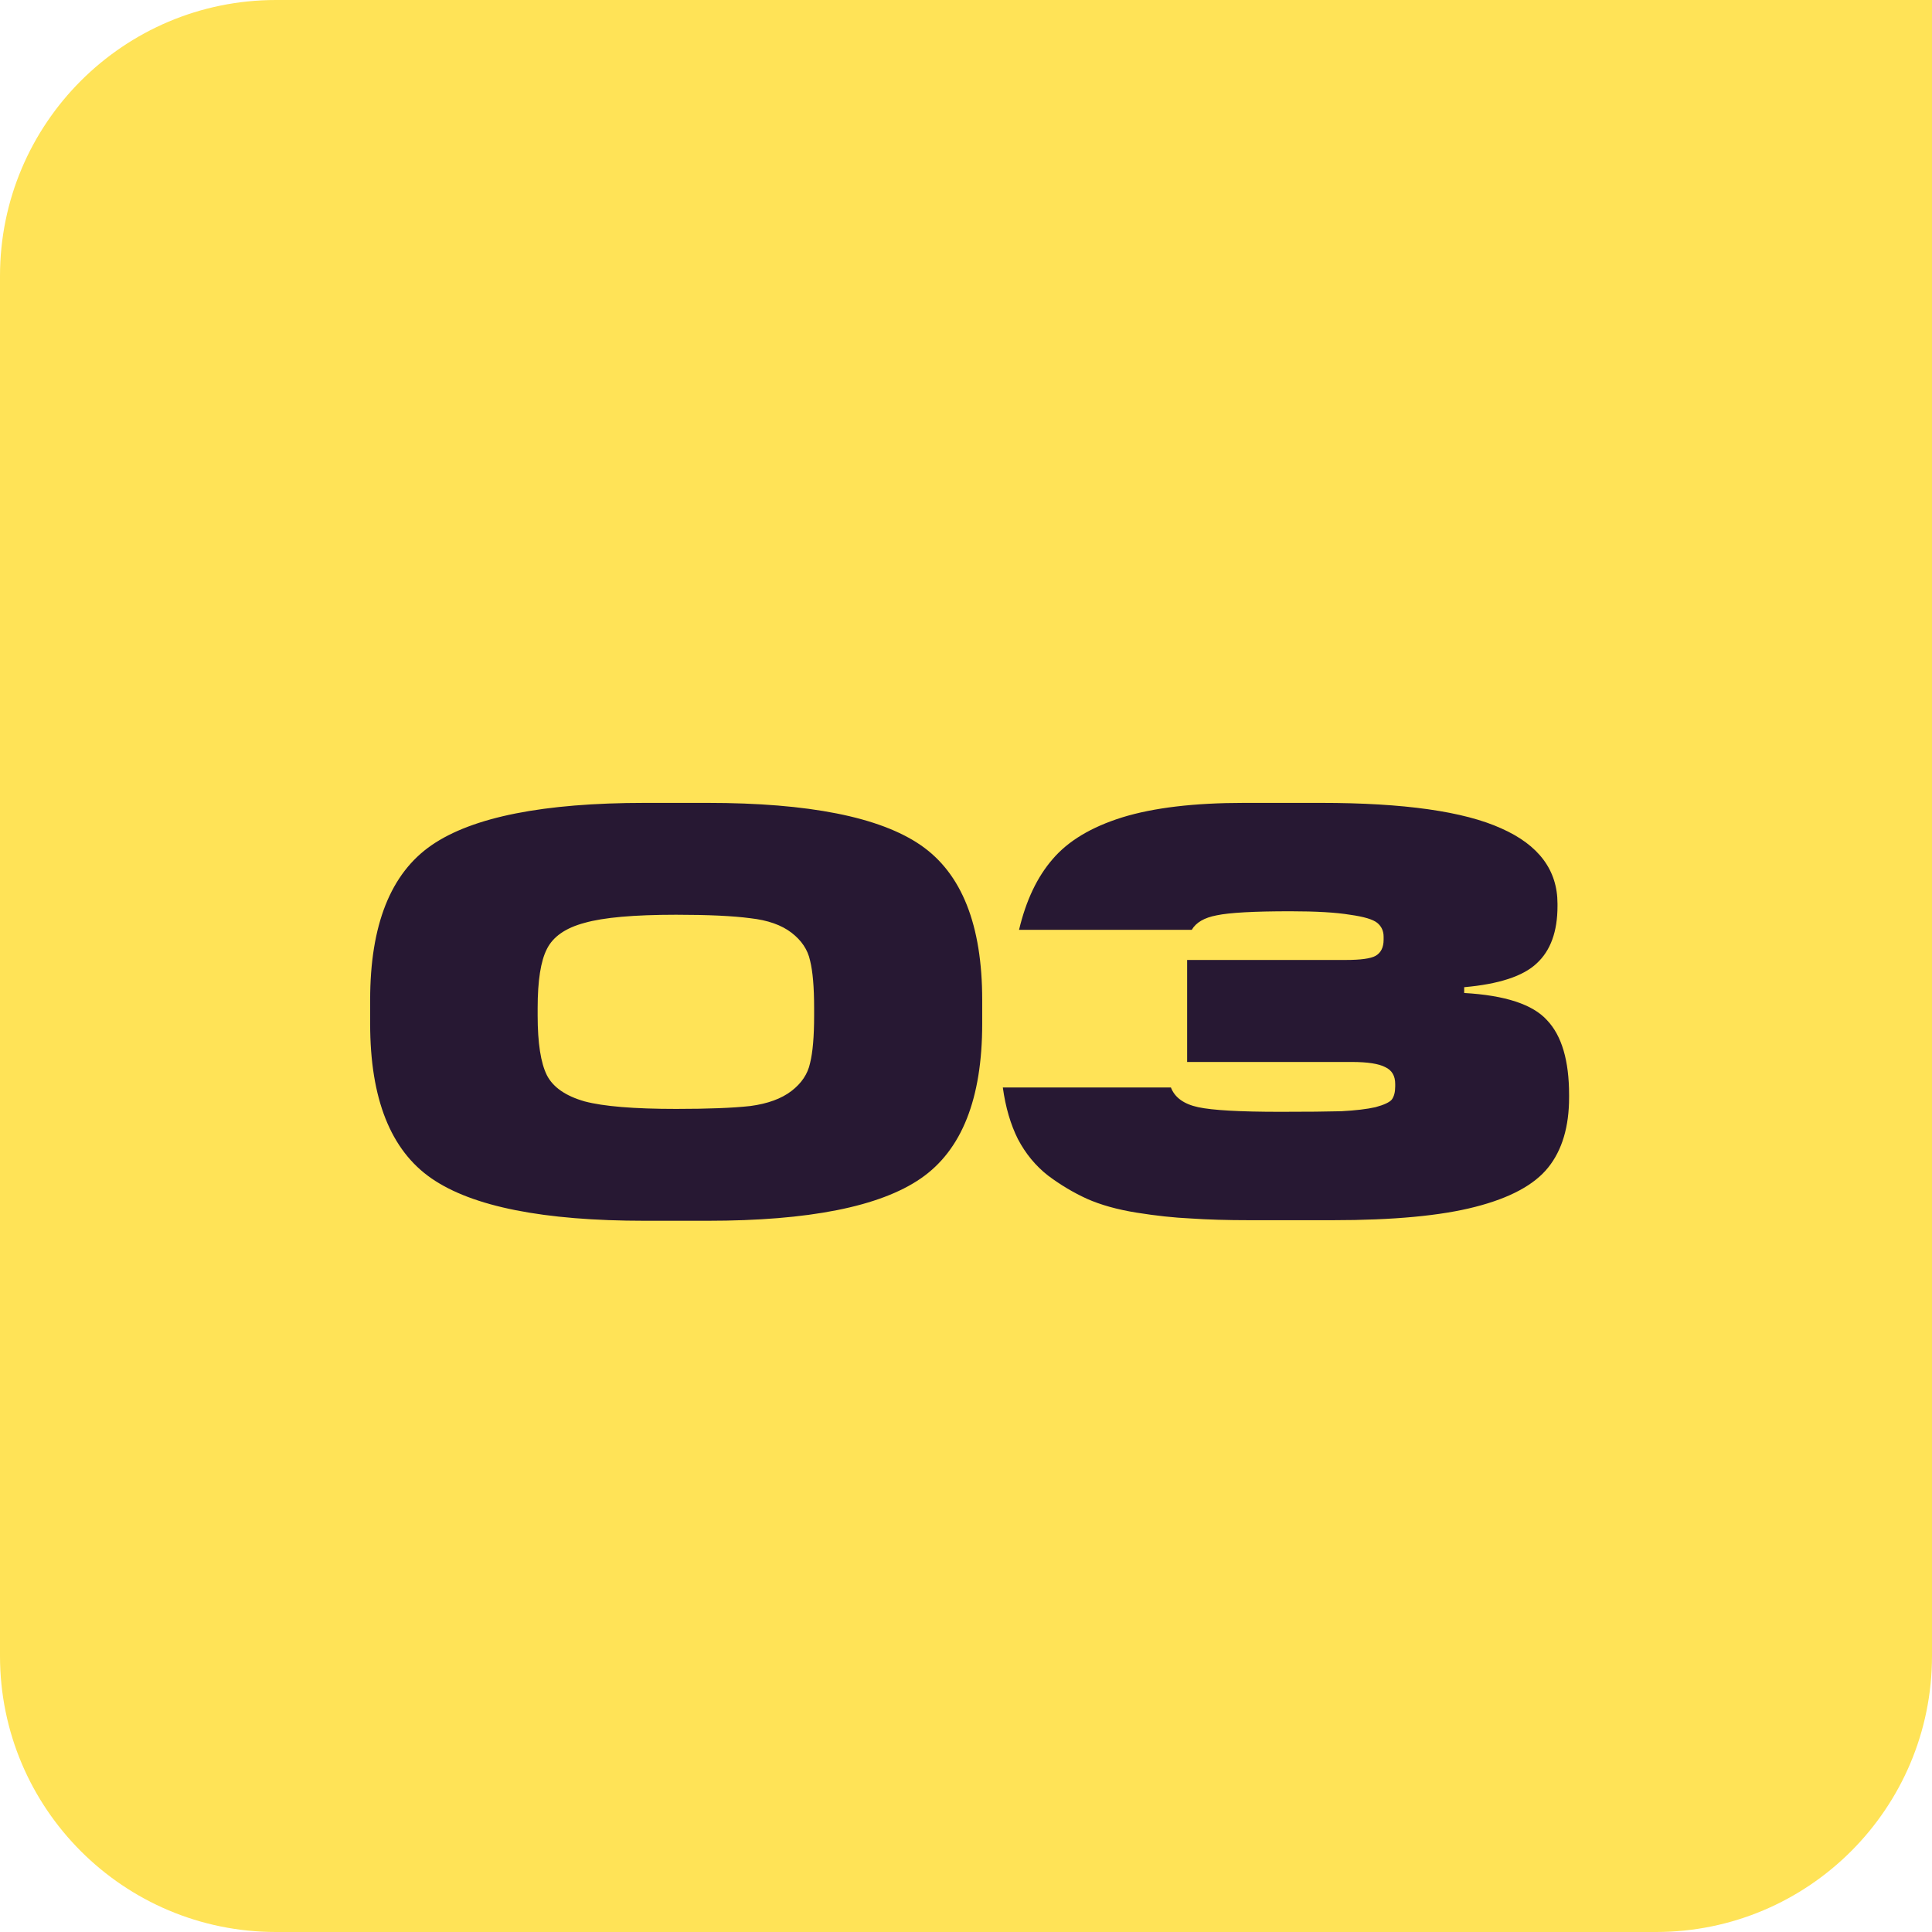
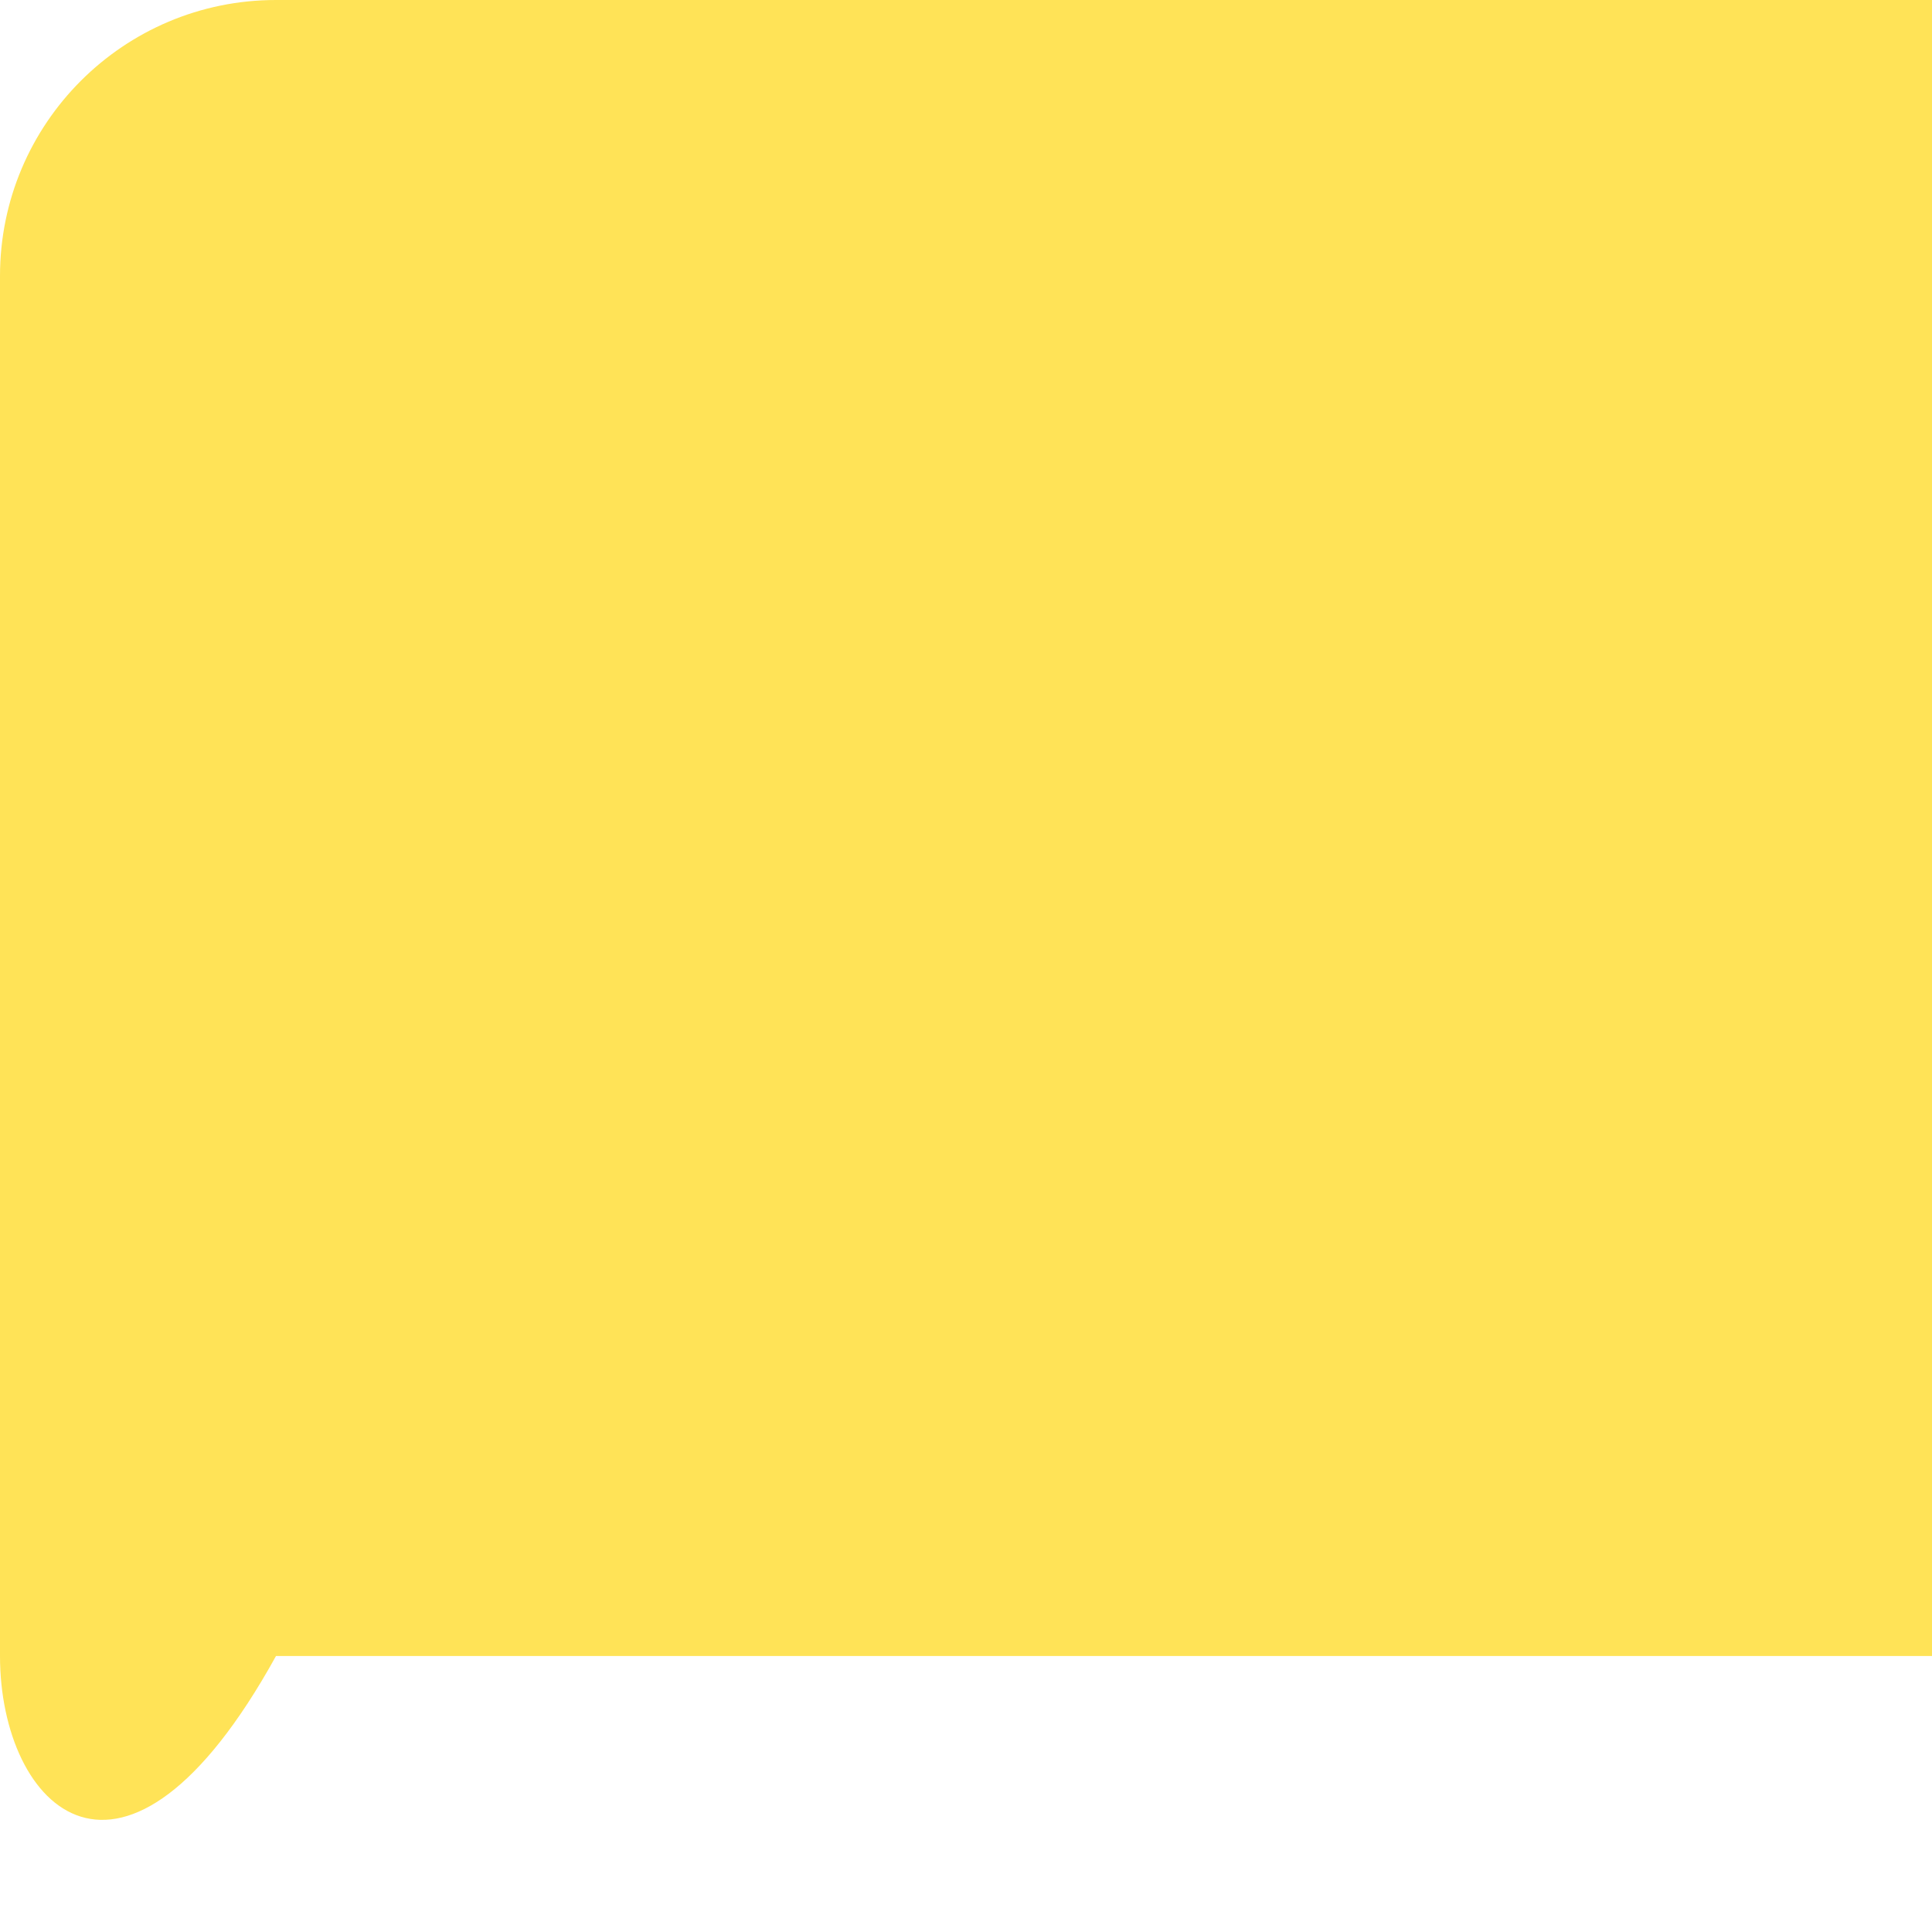
<svg xmlns="http://www.w3.org/2000/svg" width="70" height="70" viewBox="0 0 70 70" fill="none">
-   <path d="M0 10C0 4.477 4.477 0 10 0H70V60C70 65.523 65.523 70 60 70H10C4.477 70 0 65.523 0 60V10Z" fill="#FFE357" />
-   <path d="M25.633 44.231H23.365C19.697 44.231 17.121 43.72 15.637 42.698C14.153 41.676 13.411 39.807 13.411 37.091V36.23C13.411 33.514 14.153 31.645 15.637 30.623C17.121 29.601 19.697 29.09 23.365 29.09H25.633C29.301 29.09 31.877 29.601 33.361 30.623C34.845 31.645 35.587 33.514 35.587 36.23V37.091C35.587 39.807 34.845 41.676 33.361 42.698C31.877 43.72 29.301 44.231 25.633 44.231ZM24.499 40.178C25.661 40.178 26.557 40.143 27.187 40.073C27.817 39.989 28.314 39.807 28.678 39.527C29.042 39.247 29.266 38.911 29.35 38.519C29.448 38.127 29.497 37.553 29.497 36.797V36.524C29.497 35.768 29.448 35.194 29.35 34.802C29.266 34.41 29.042 34.074 28.678 33.794C28.314 33.514 27.817 33.339 27.187 33.269C26.557 33.185 25.661 33.143 24.499 33.143C22.973 33.143 21.867 33.241 21.181 33.437C20.495 33.619 20.04 33.934 19.816 34.382C19.592 34.816 19.48 35.53 19.48 36.524V36.797C19.48 37.791 19.592 38.512 19.816 38.96C20.04 39.394 20.495 39.709 21.181 39.905C21.867 40.087 22.973 40.178 24.499 40.178ZM48.283 44.21H45.28C44.468 44.21 43.754 44.189 43.138 44.147C42.536 44.119 41.885 44.049 41.185 43.937C40.485 43.825 39.883 43.657 39.379 43.433C38.889 43.209 38.42 42.929 37.972 42.593C37.524 42.243 37.16 41.802 36.88 41.27C36.614 40.738 36.432 40.115 36.334 39.401H42.424C42.564 39.765 42.893 40.003 43.411 40.115C43.929 40.227 44.923 40.283 46.393 40.283C47.345 40.283 48.08 40.276 48.598 40.262C49.116 40.234 49.529 40.185 49.837 40.115C50.145 40.031 50.341 39.94 50.425 39.842C50.509 39.73 50.551 39.569 50.551 39.359V39.275C50.551 38.981 50.432 38.778 50.194 38.666C49.956 38.54 49.55 38.477 48.976 38.477H43.012V34.781H48.766C49.298 34.781 49.655 34.732 49.837 34.634C50.033 34.522 50.131 34.326 50.131 34.046V33.941C50.131 33.731 50.054 33.563 49.9 33.437C49.746 33.311 49.417 33.213 48.913 33.143C48.409 33.059 47.688 33.017 46.75 33.017C45.434 33.017 44.545 33.066 44.083 33.164C43.635 33.248 43.334 33.423 43.18 33.689H36.922C37.174 32.625 37.58 31.771 38.14 31.127C38.7 30.469 39.54 29.965 40.66 29.615C41.794 29.265 43.264 29.09 45.07 29.09H47.863C50.859 29.09 53.036 29.398 54.394 30.014C55.752 30.616 56.431 31.526 56.431 32.744V32.828C56.431 33.752 56.179 34.445 55.675 34.907C55.185 35.369 54.31 35.656 53.05 35.768V35.978C54.534 36.062 55.535 36.391 56.053 36.965C56.585 37.525 56.851 38.428 56.851 39.674V39.758C56.851 40.822 56.599 41.669 56.095 42.299C55.591 42.929 54.709 43.405 53.449 43.727C52.203 44.049 50.481 44.21 48.283 44.21Z" fill="#271833" />
+   <path d="M0 10C0 4.477 4.477 0 10 0H70V60H10C4.477 70 0 65.523 0 60V10Z" fill="#FFE357" />
</svg>